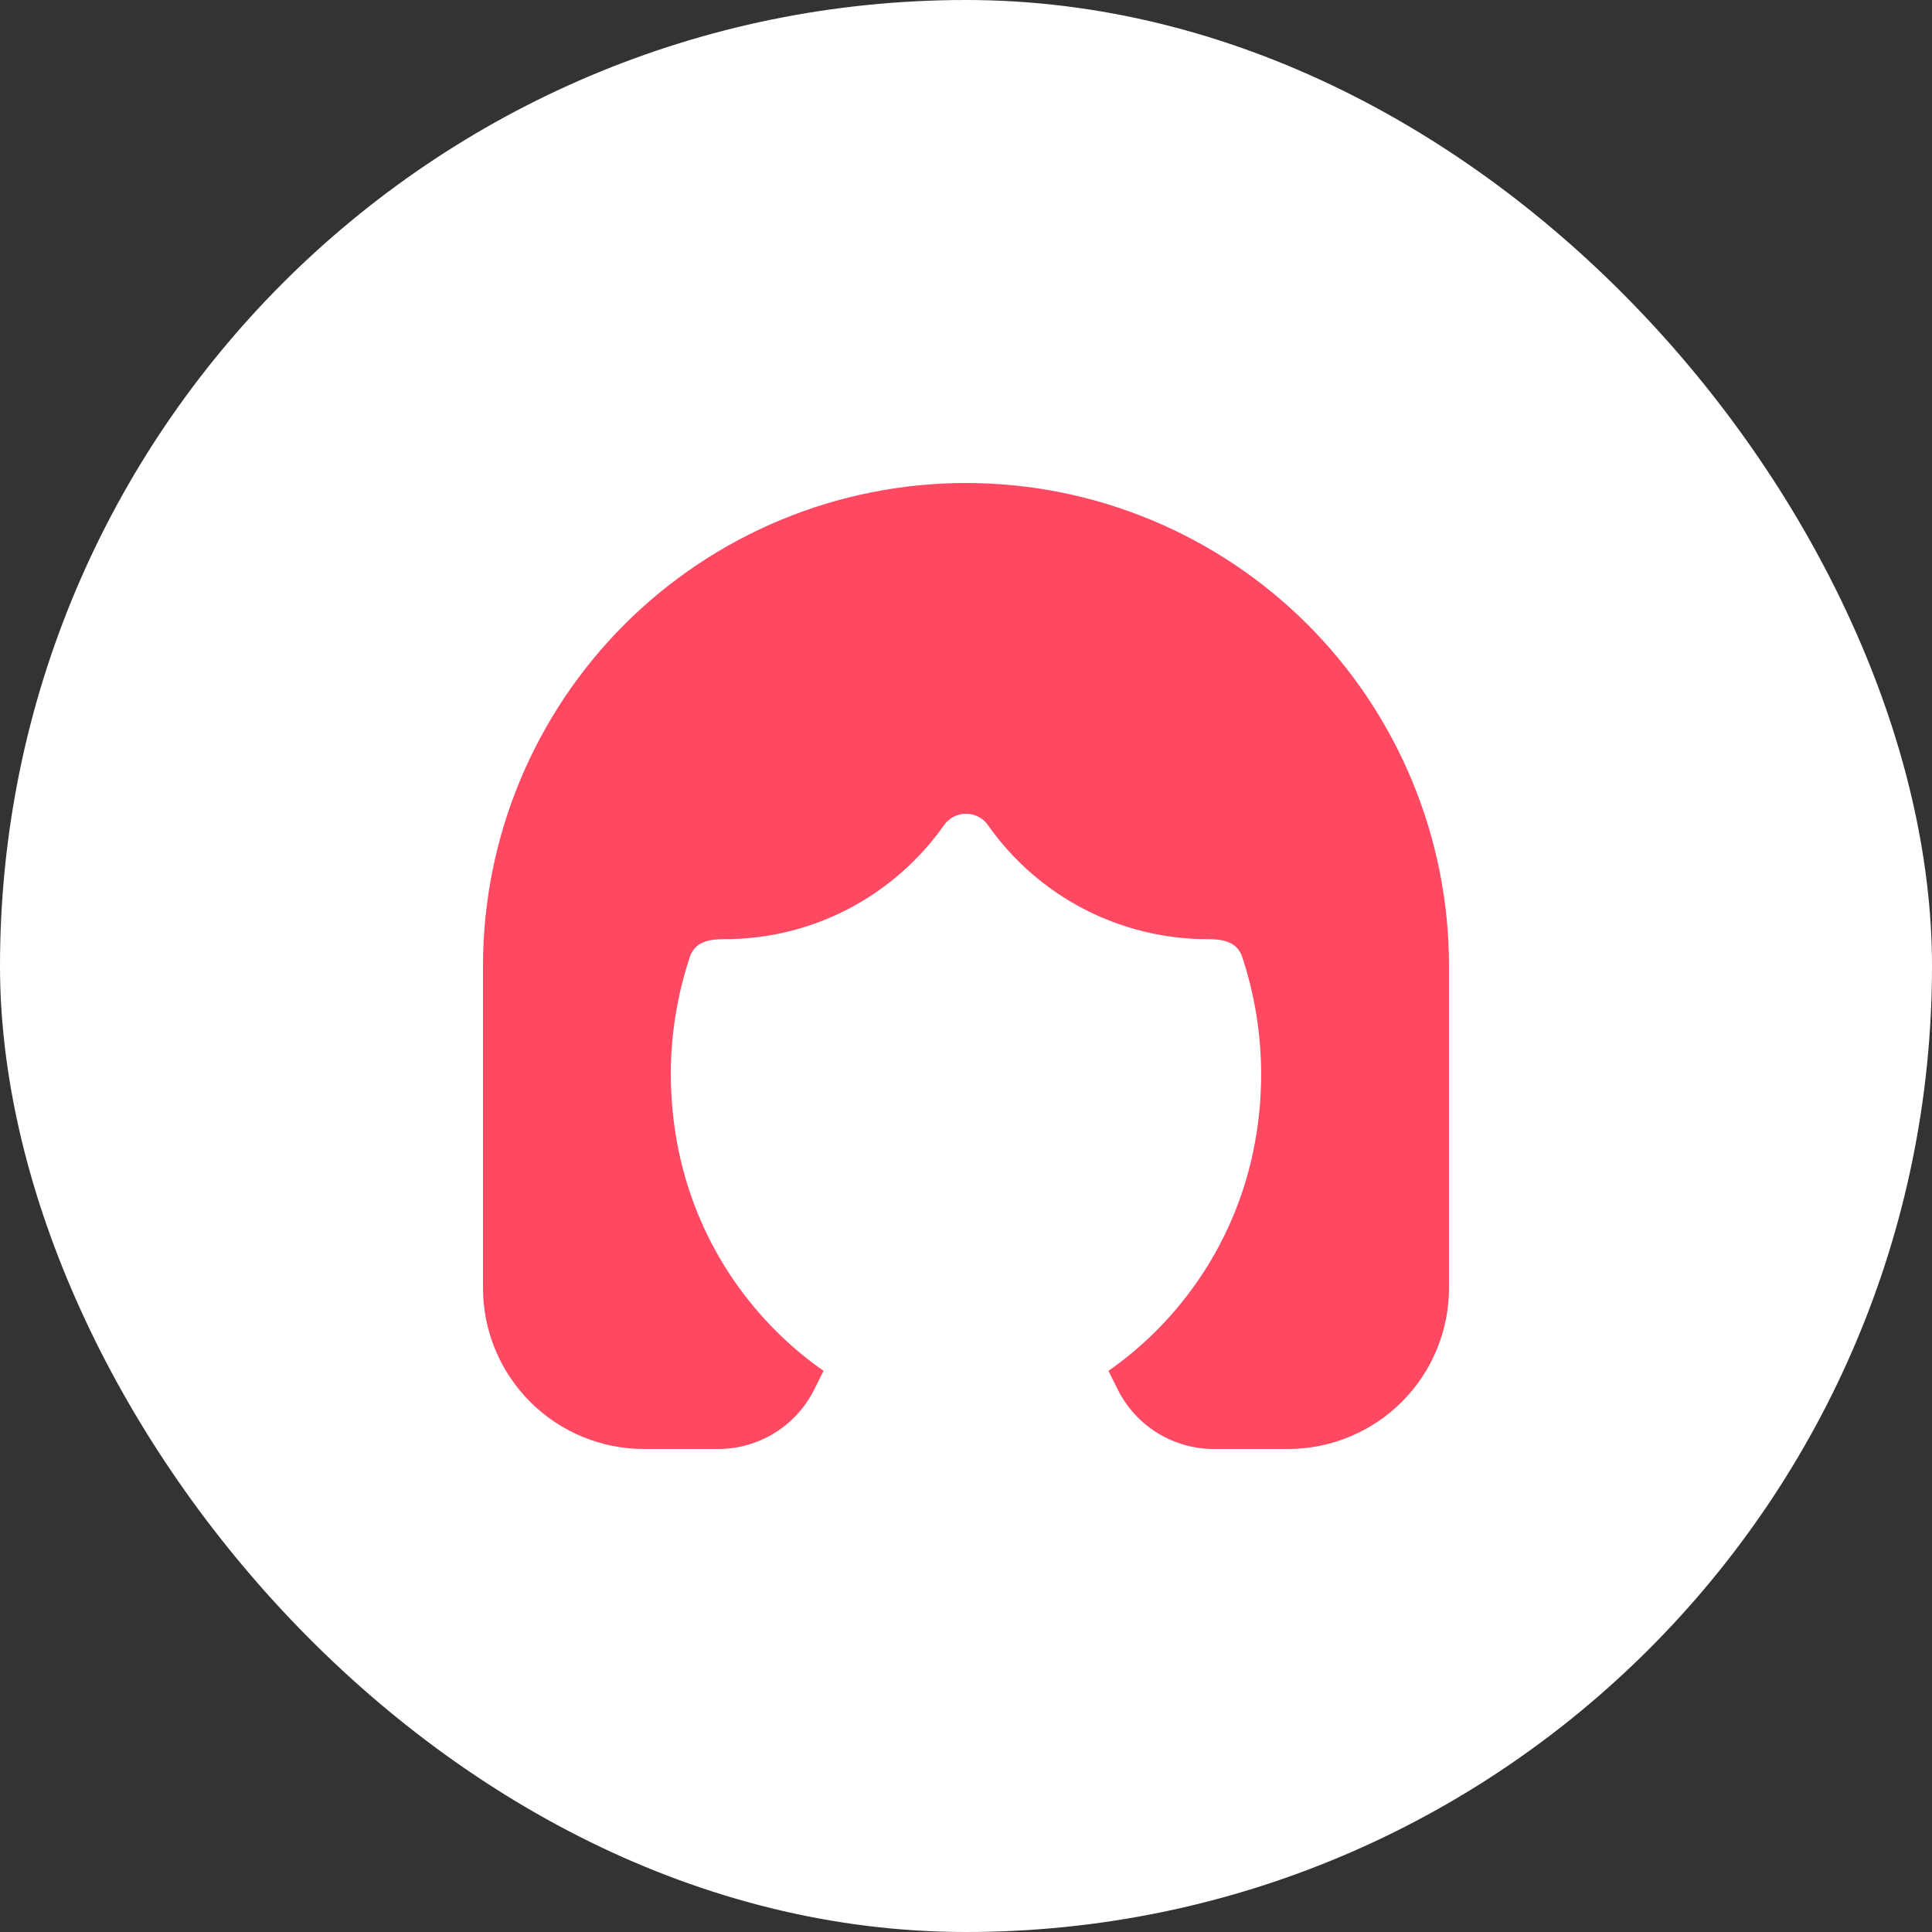
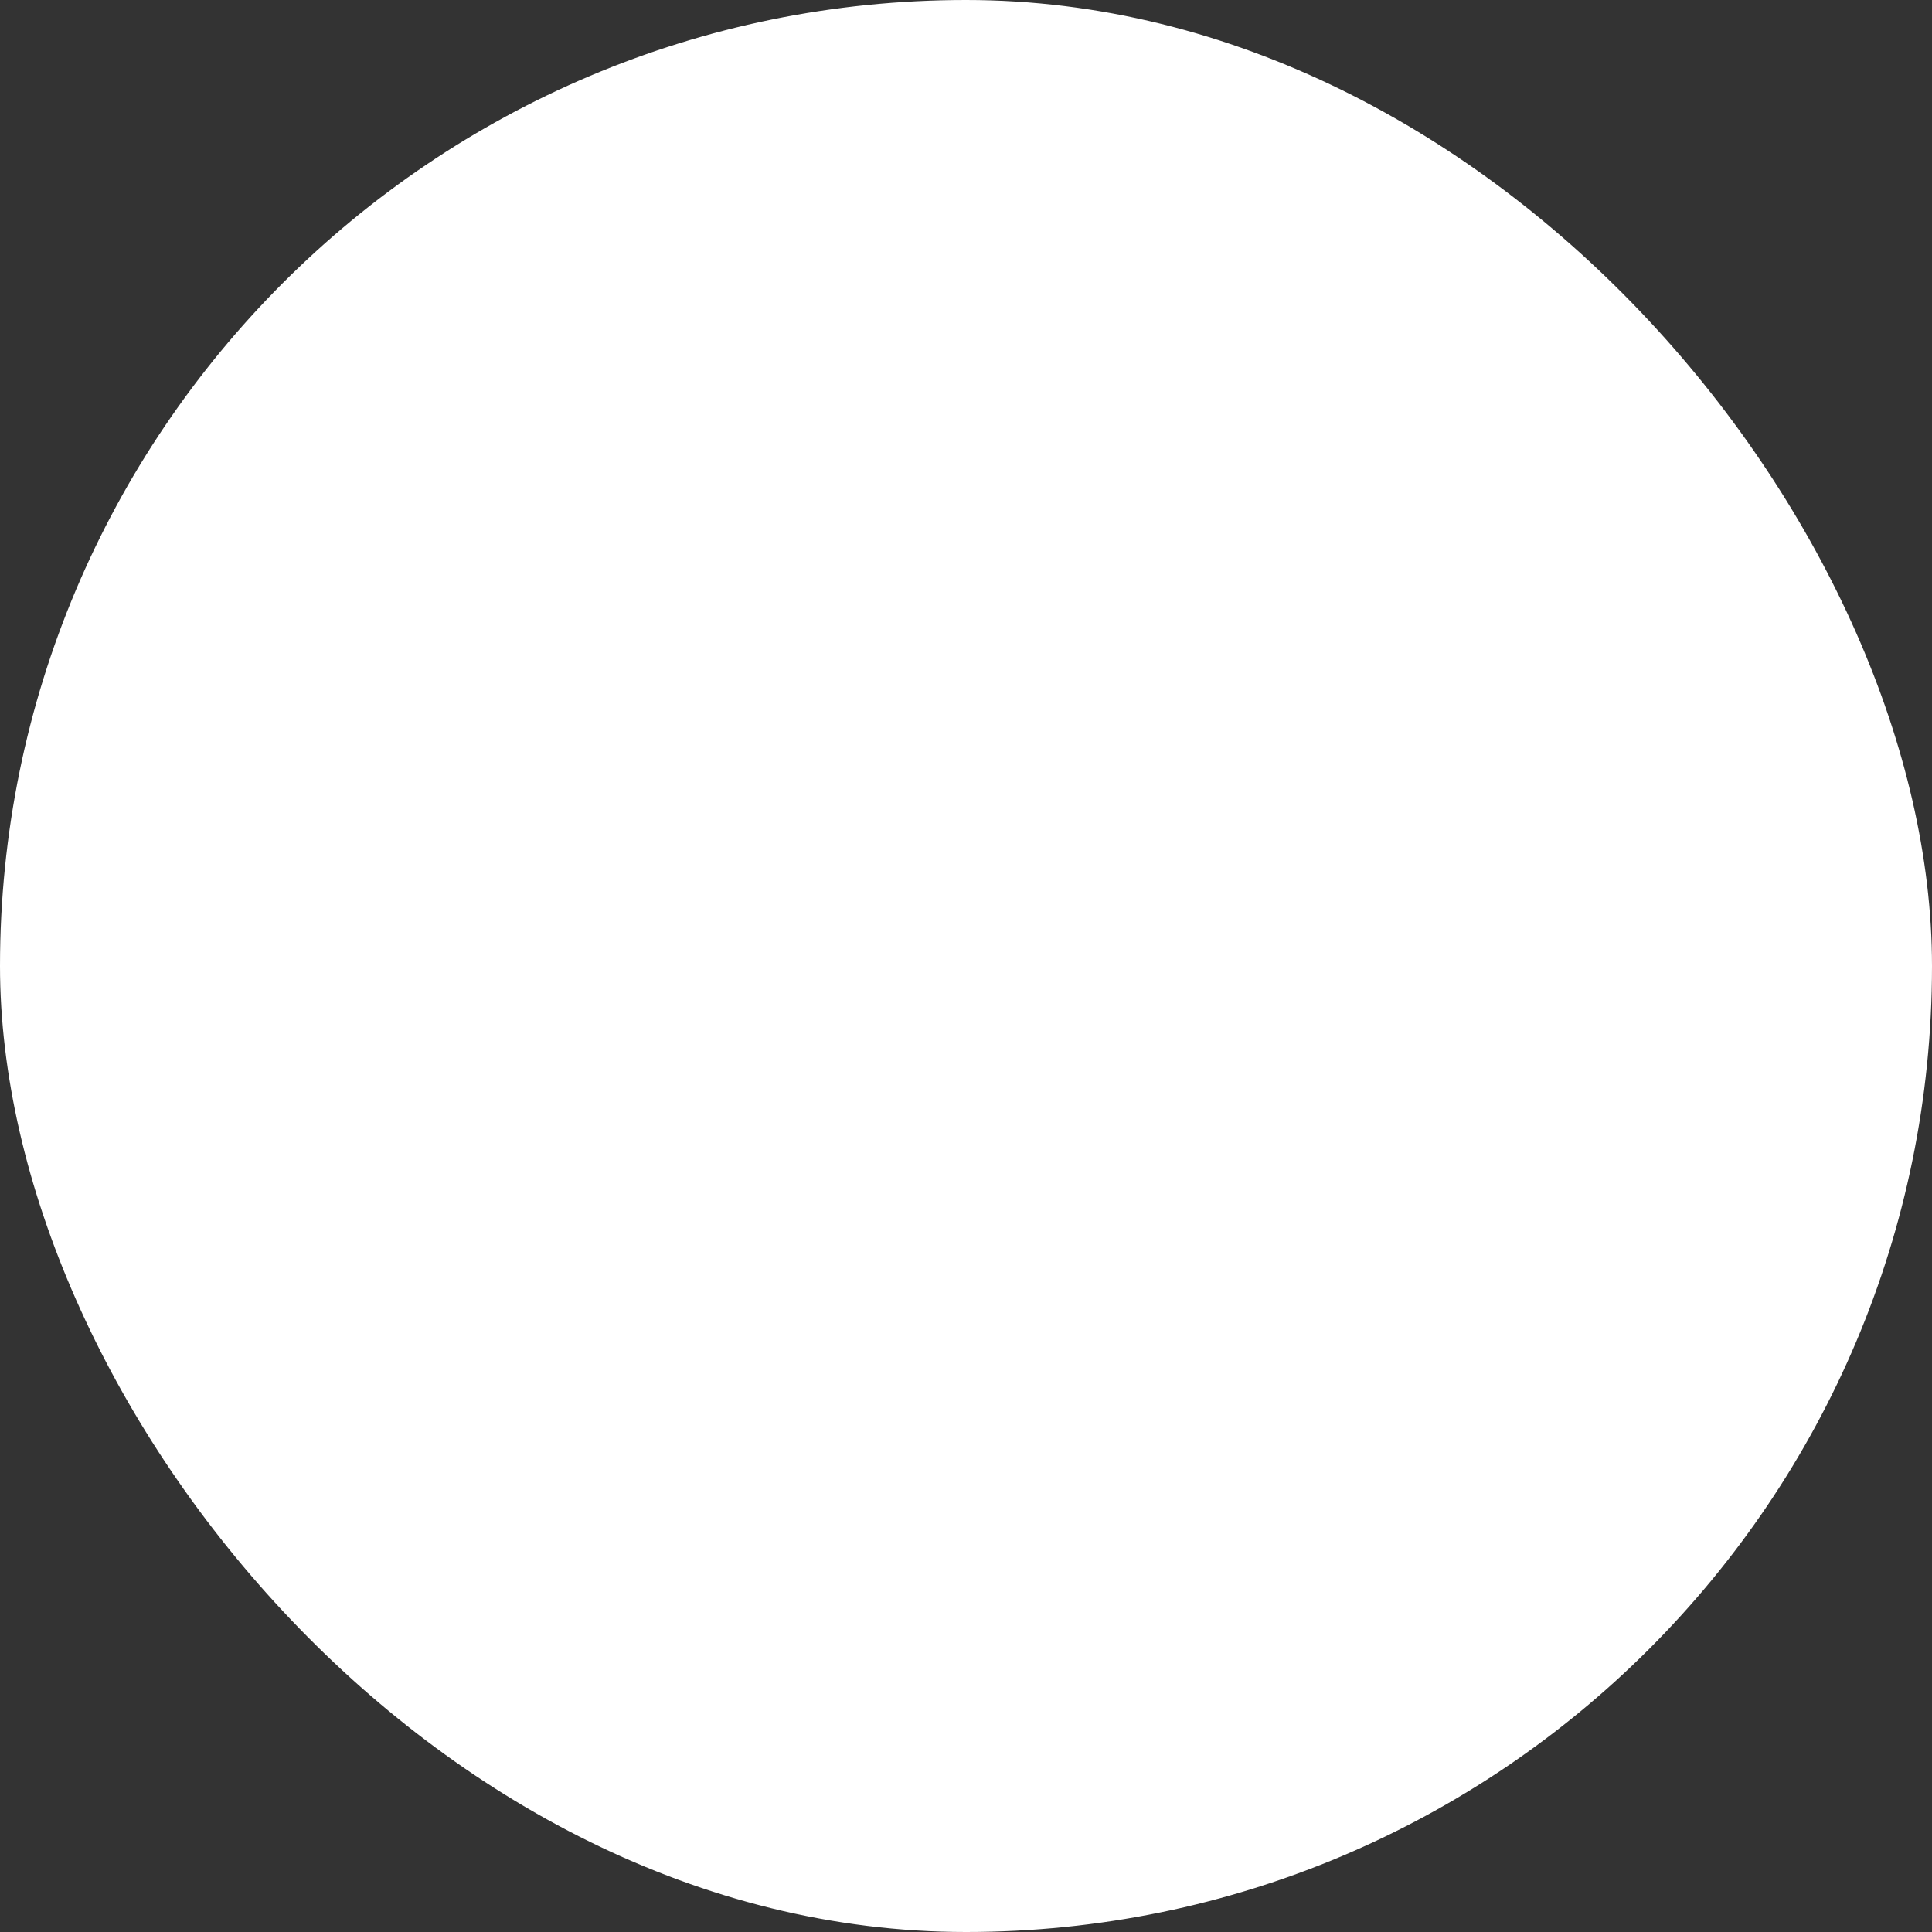
<svg xmlns="http://www.w3.org/2000/svg" width="90" height="90" viewBox="0 0 90 90" fill="none">
  <rect x="0" y="0" width="90" height="90" fill="#333333" stroke="none" />
  <rect width="90" height="90" rx="45" fill="white" />
-   <path d="M45 22.5C39.033 22.5 33.31 24.87 29.09 29.09C24.87 33.31 22.5 39.033 22.5 45V60C22.5 61.989 23.29 63.897 24.697 65.303C26.103 66.71 28.011 67.5 30 67.5H33.455C34.384 67.5 35.294 67.241 36.084 66.753C36.874 66.264 37.512 65.566 37.928 64.735L38.365 63.86C37.556 63.295 36.8 62.66 36.105 61.96C33.358 59.195 31.25 55.135 31.25 50C31.25 48.163 31.56 46.335 32.123 44.608C32.373 43.84 33.065 43.75 33.75 43.75C37.975 43.75 41.712 41.653 43.977 38.438C44.093 38.273 44.246 38.14 44.424 38.047C44.602 37.955 44.8 37.907 45 37.907C45.2 37.907 45.398 37.955 45.576 38.047C45.754 38.14 45.907 38.273 46.023 38.438C47.176 40.079 48.707 41.418 50.487 42.343C52.268 43.267 54.244 43.75 56.25 43.75C56.935 43.75 57.63 43.84 57.877 44.608C58.449 46.348 58.743 48.168 58.75 50C58.75 55.138 56.642 59.195 53.895 61.96C53.182 62.678 52.42 63.312 51.635 63.86L52.072 64.735C52.488 65.566 53.126 66.264 53.916 66.753C54.706 67.241 55.616 67.5 56.545 67.5H60C61.989 67.5 63.897 66.71 65.303 65.303C66.71 63.897 67.5 61.989 67.5 60V45C67.5 39.033 65.129 33.31 60.91 29.09C56.69 24.87 50.967 22.5 45 22.5Z" fill="#FF4861" />
</svg>